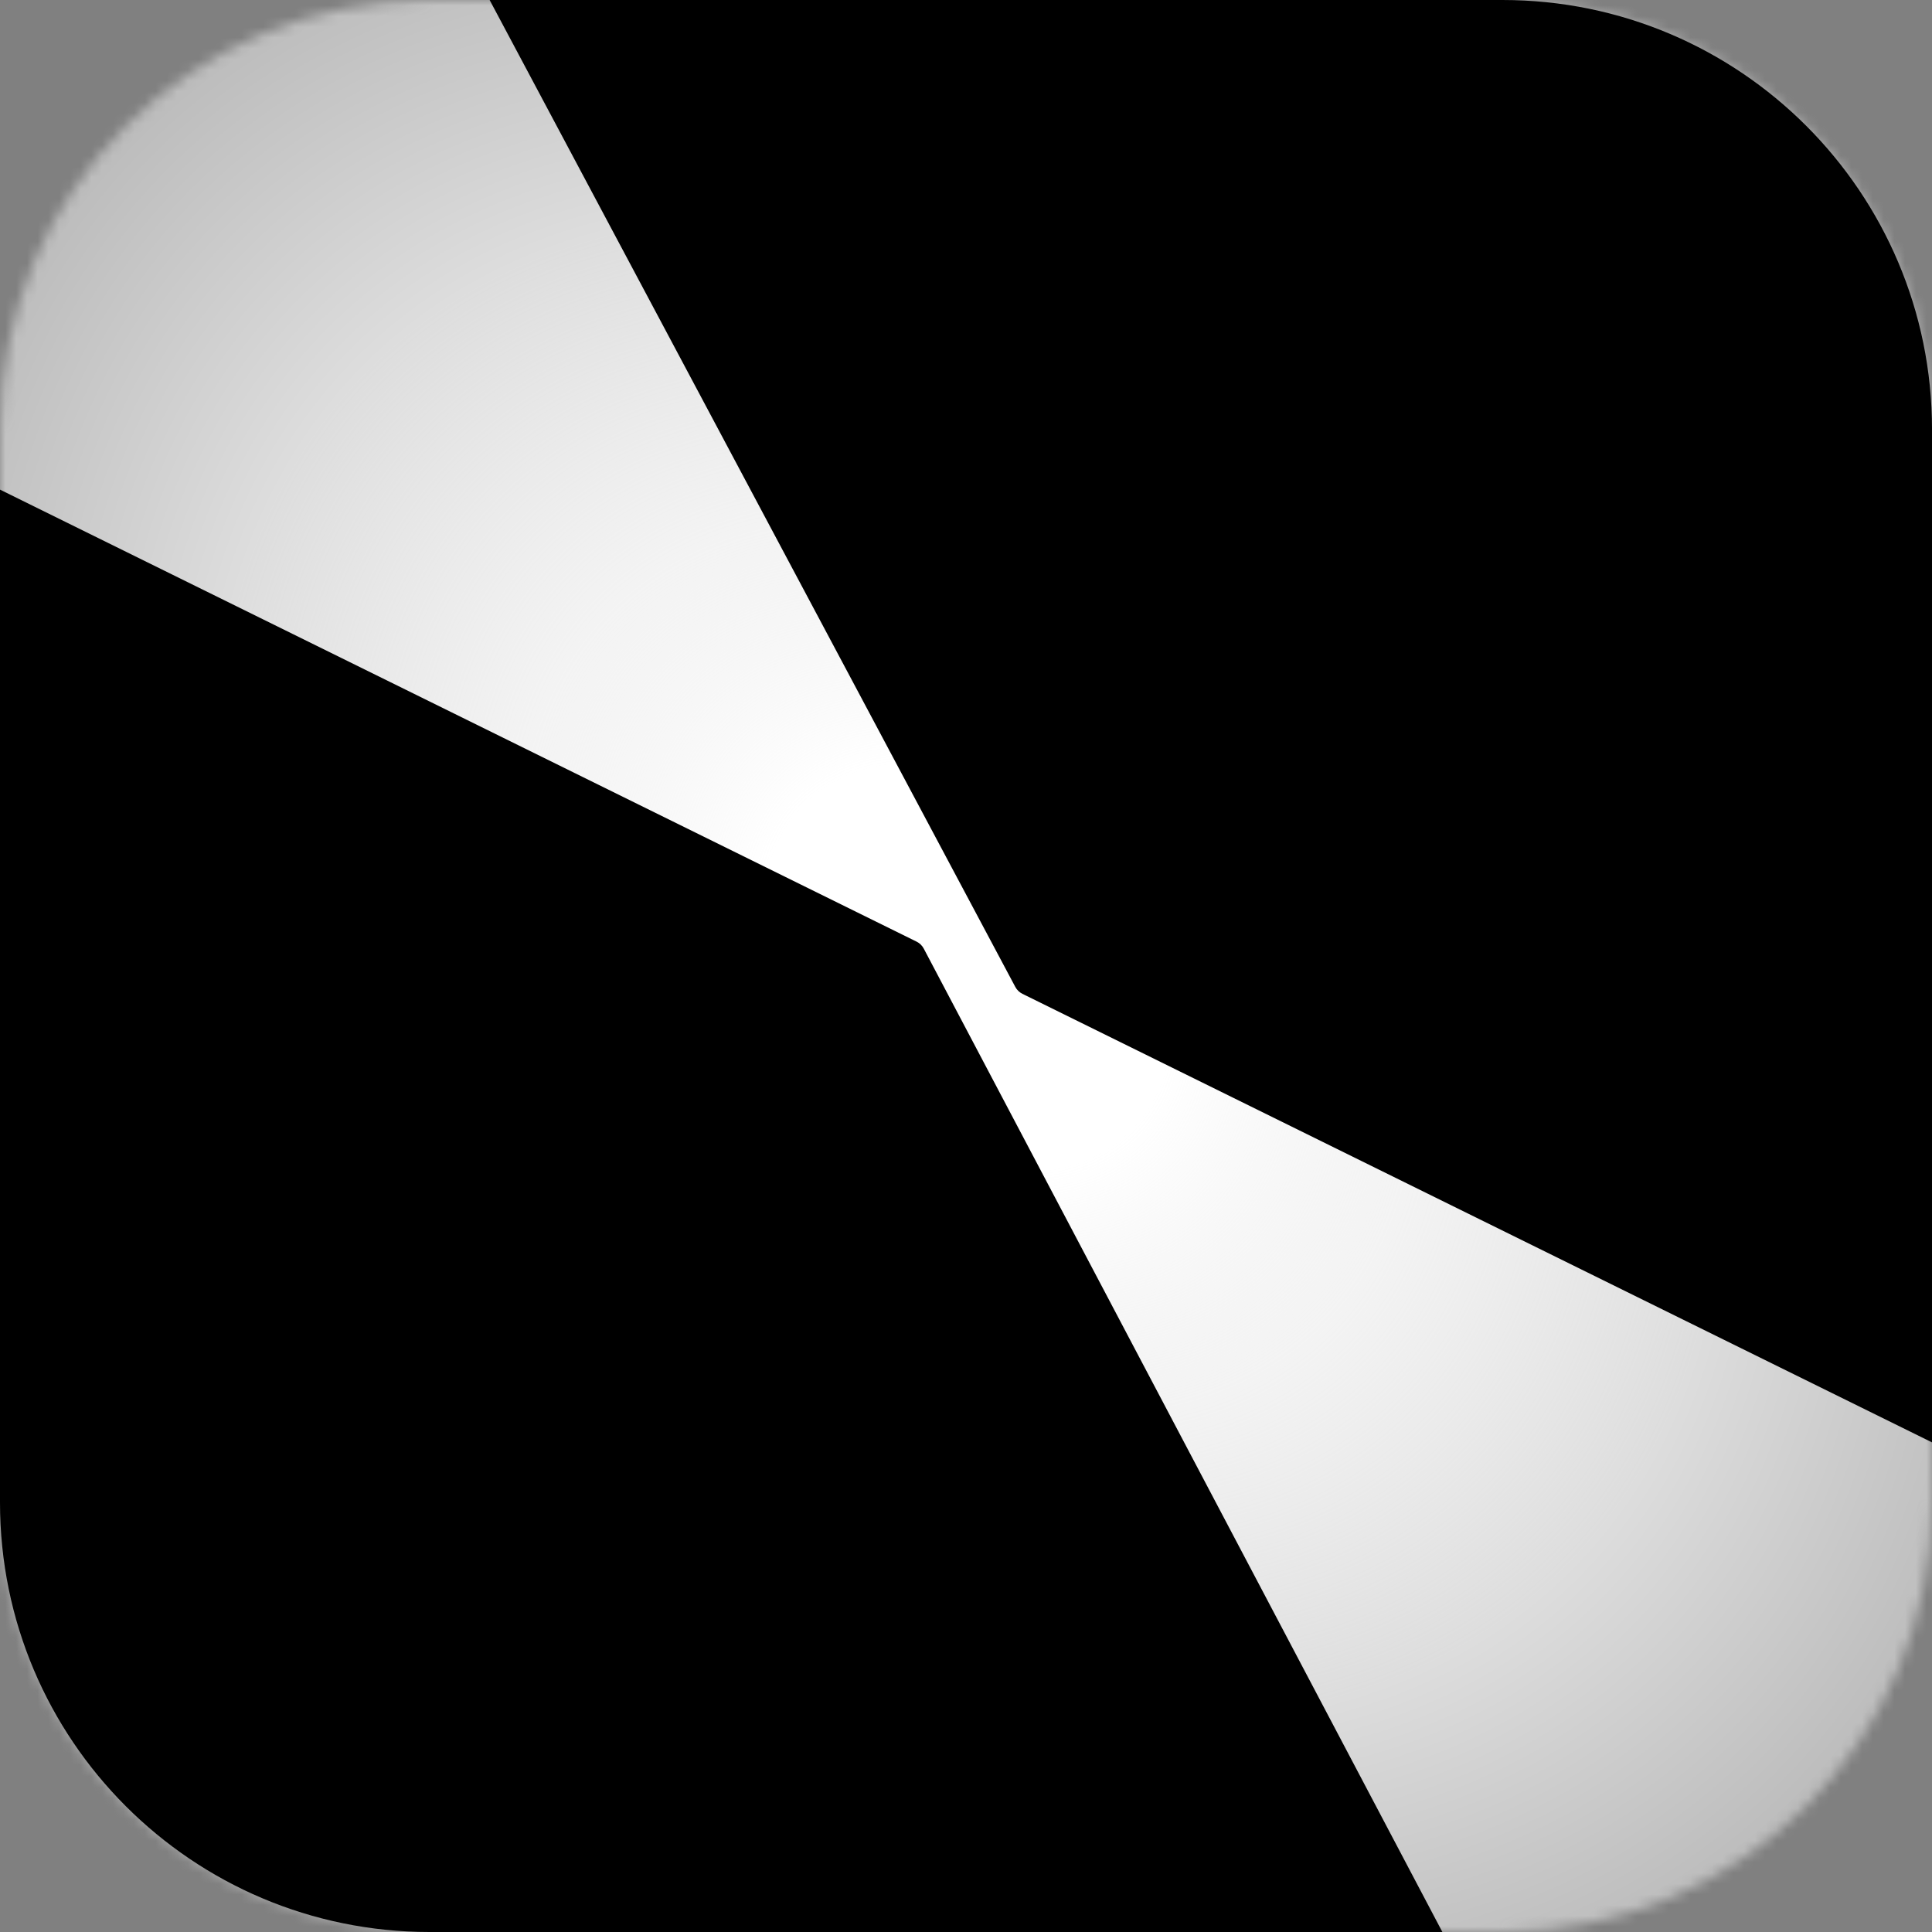
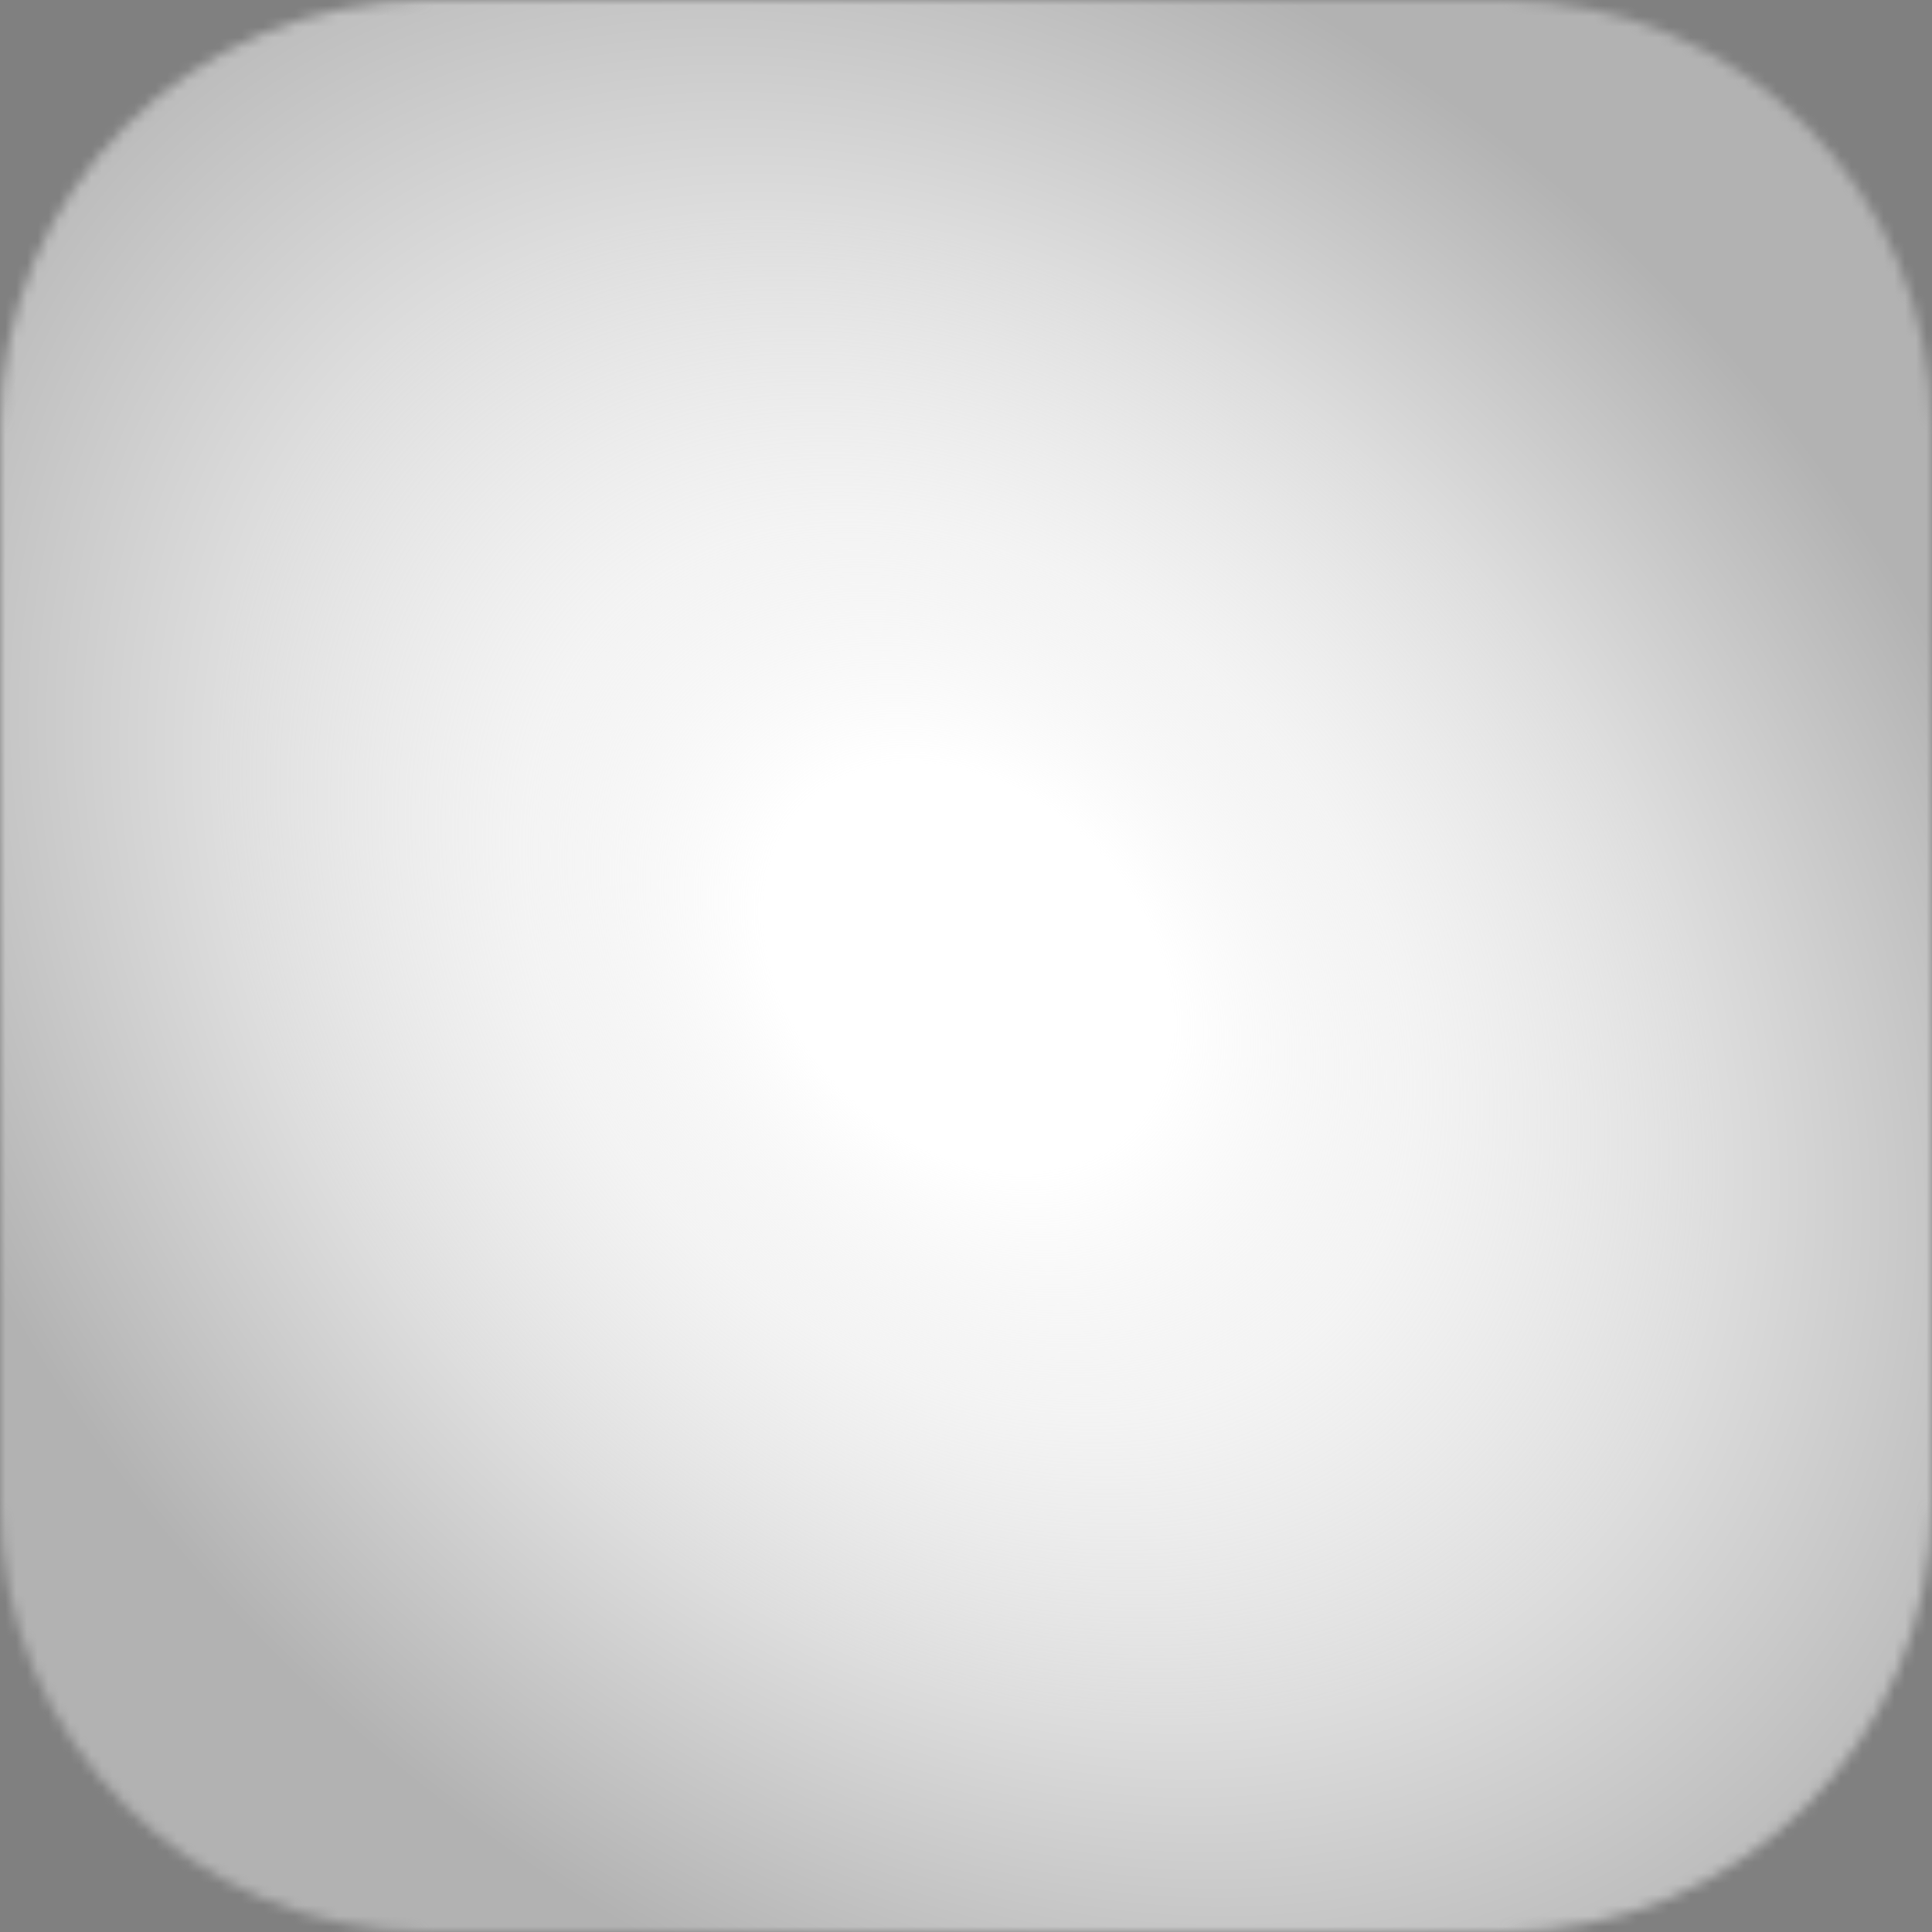
<svg xmlns="http://www.w3.org/2000/svg" width="180" height="180" viewBox="0 0 180 180" fill="none">
  <rect x="0" y="0" width="180" height="180" fill="#808080" stroke="none" />
  <mask id="mask0_1282_1050" style="mask-type:alpha" maskUnits="userSpaceOnUse" x="0" y="0" width="180" height="180">
    <path d="M139.985 0H40.015C17.916 0 0 17.916 0 40.015V139.985C0 162.084 17.916 180 40.015 180H139.985C162.084 180 180 162.084 180 139.985V40.015C180 17.916 162.084 0 139.985 0Z" fill="white" />
  </mask>
  <g mask="url(#mask0_1282_1050)">
    <path d="M-0.185 10.373C-0.185 4.542 4.542 -0.185 10.374 -0.185H169.505C175.336 -0.185 180.063 4.542 180.063 10.373V169.505C180.063 175.336 175.336 180.063 169.505 180.063H10.374C4.542 180.063 -0.185 175.336 -0.185 169.505V10.373Z" fill="white" />
    <path d="M0 0H180.289V180.289H0V0Z" fill="url(#paint0_diamond_1282_1050)" />
  </g>
  <g clip-path="url(#clip0_1282_1050)">
-     <path d="M85.398 87.731L0 45.617V139.985C0 162.084 17.916 180 40.015 180H134.383L86.064 88.379C85.916 88.098 85.683 87.87 85.398 87.729V87.731Z" fill="black" />
-     <path d="M139.985 0H45.617L94.593 91.949C94.741 92.228 94.974 92.452 95.258 92.593L180.002 134.383V40.015C180 17.916 162.084 0 139.985 0Z" fill="black" />
-   </g>
+     </g>
  <defs>
    <radialGradient id="paint0_diamond_1282_1050" cx="0" cy="0" r="1" gradientUnits="userSpaceOnUse" gradientTransform="translate(90.144 90.144) rotate(-135) scale(152.98 115.372)">
      <stop offset="0.141" stop-color="white" />
      <stop offset="0.307" stop-color="#EDEDED" stop-opacity="0.64" />
      <stop offset="0.521" stop-color="#DDDDDD" />
      <stop offset="0.792" stop-color="#B2B2B2" />
    </radialGradient>
    <clipPath id="clip0_1282_1050">
      <rect width="180" height="180" fill="white" />
    </clipPath>
  </defs>
</svg>